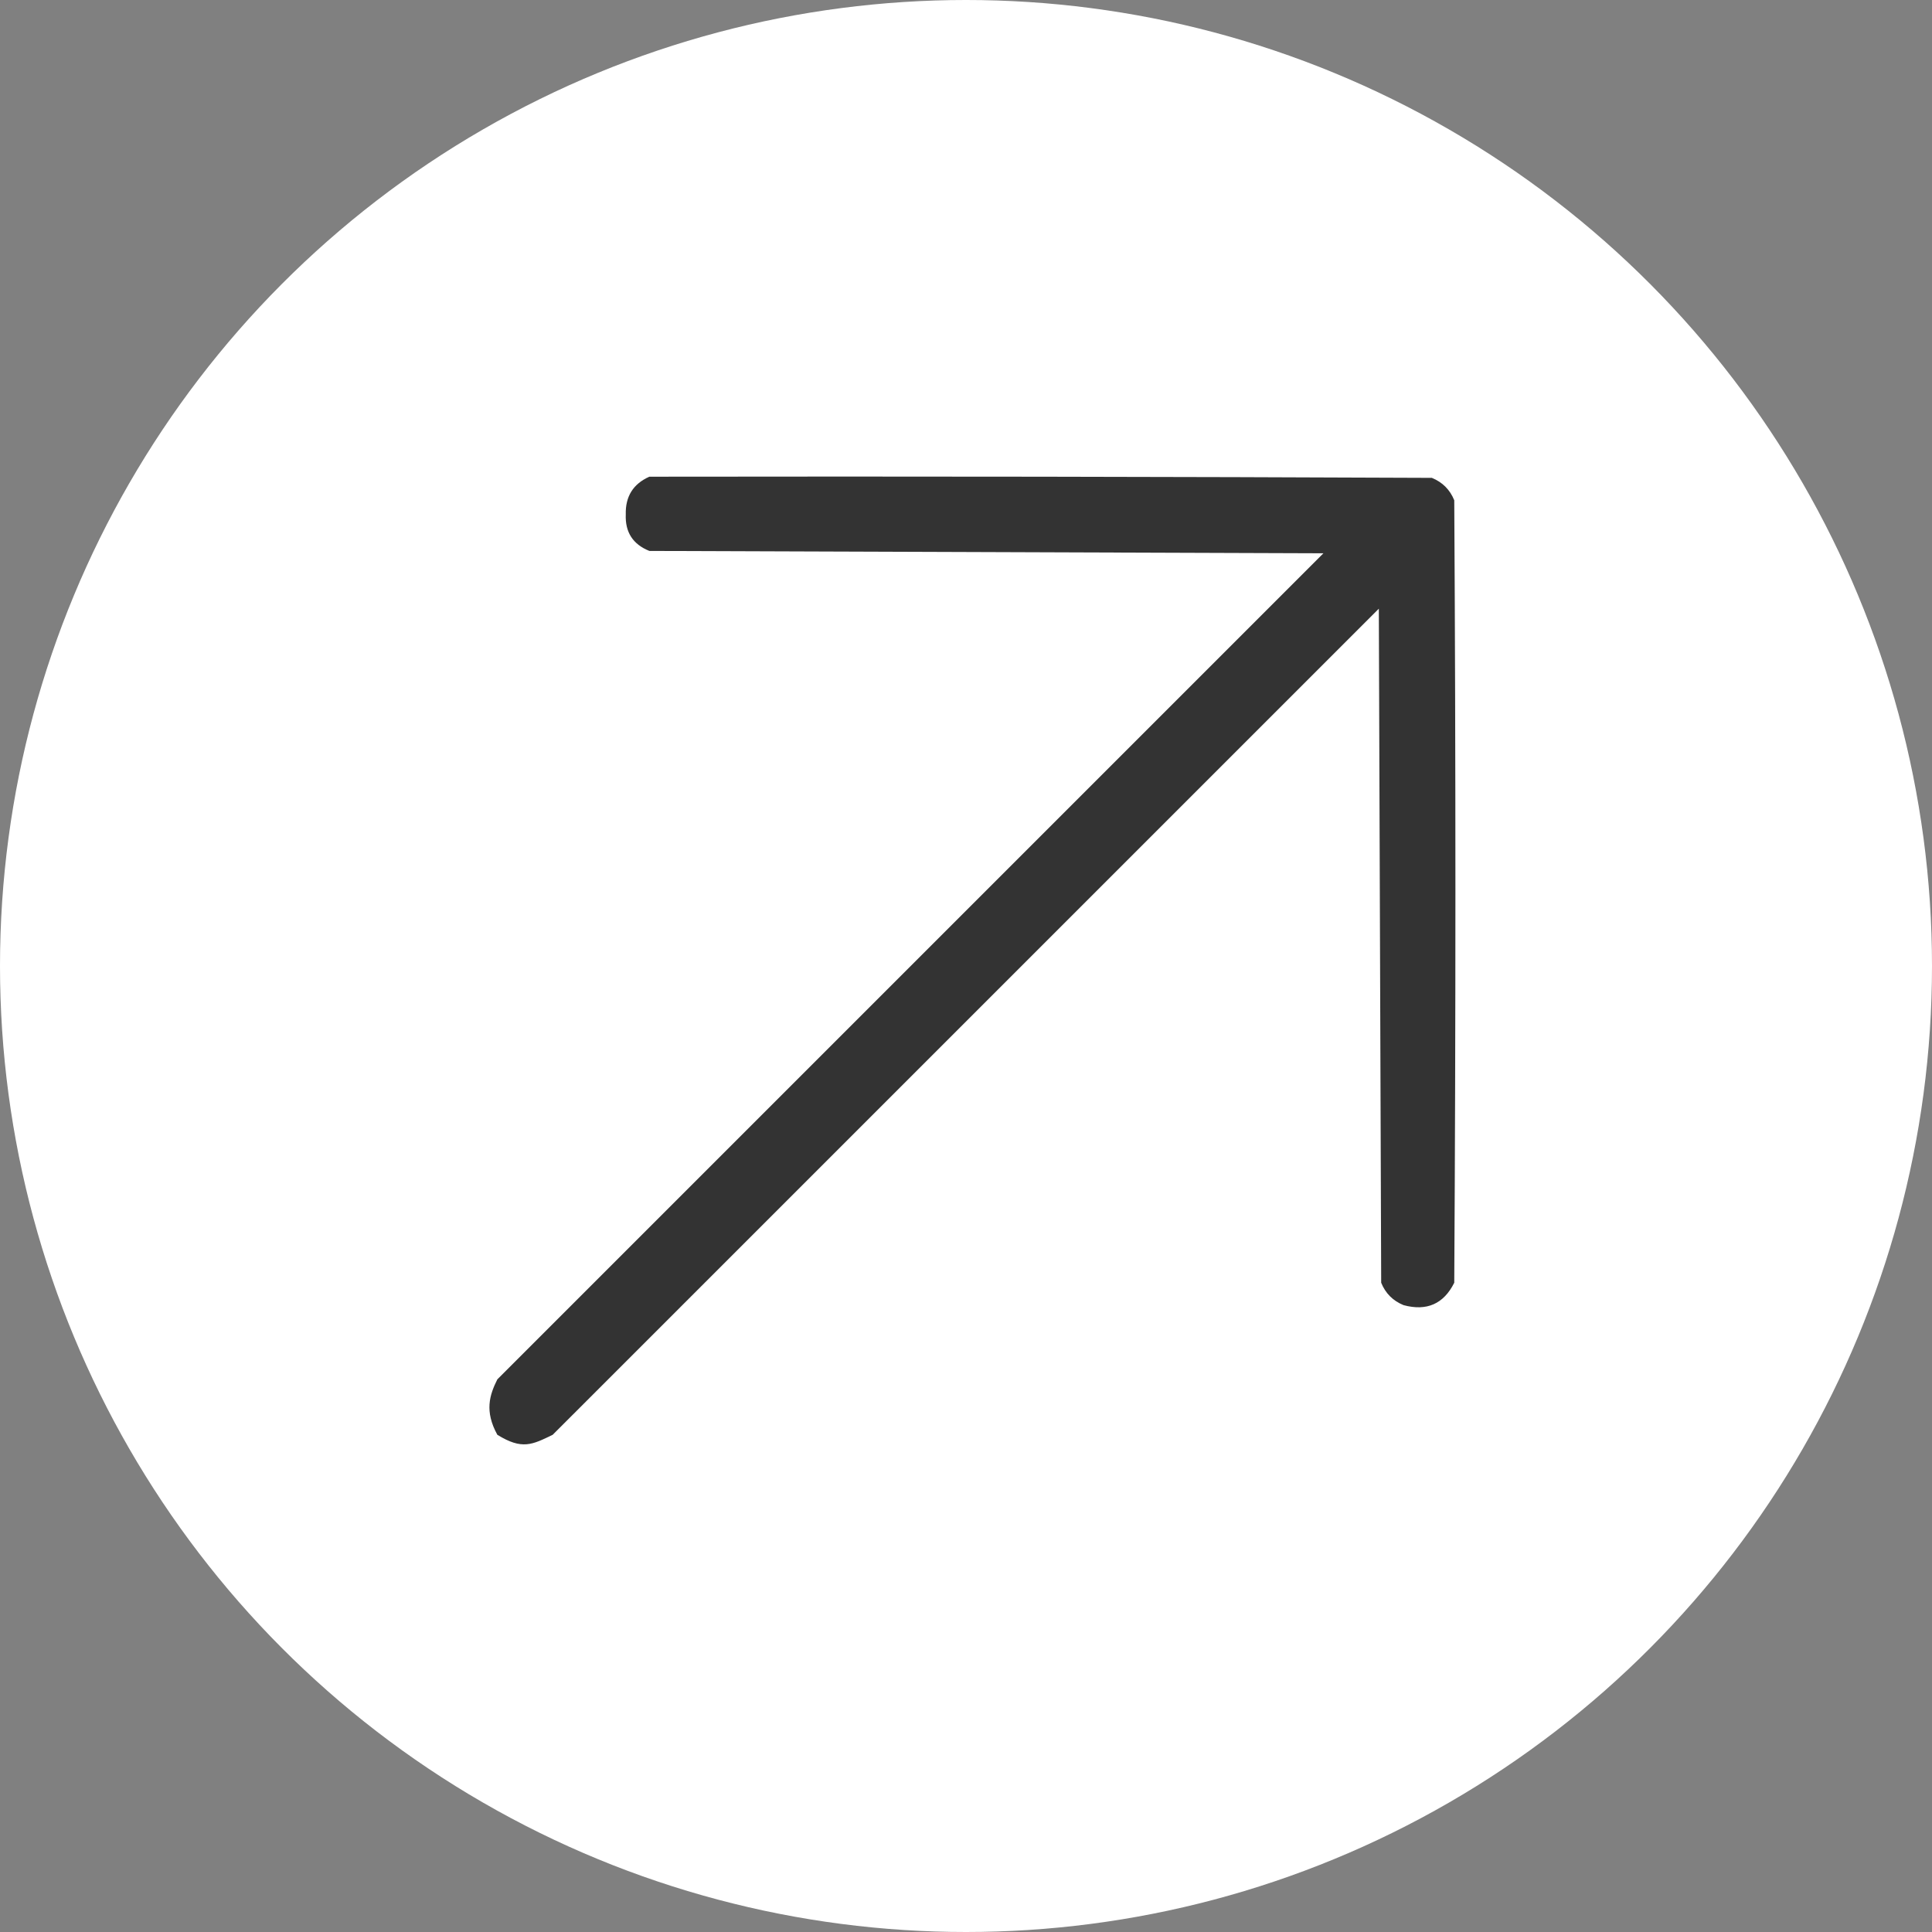
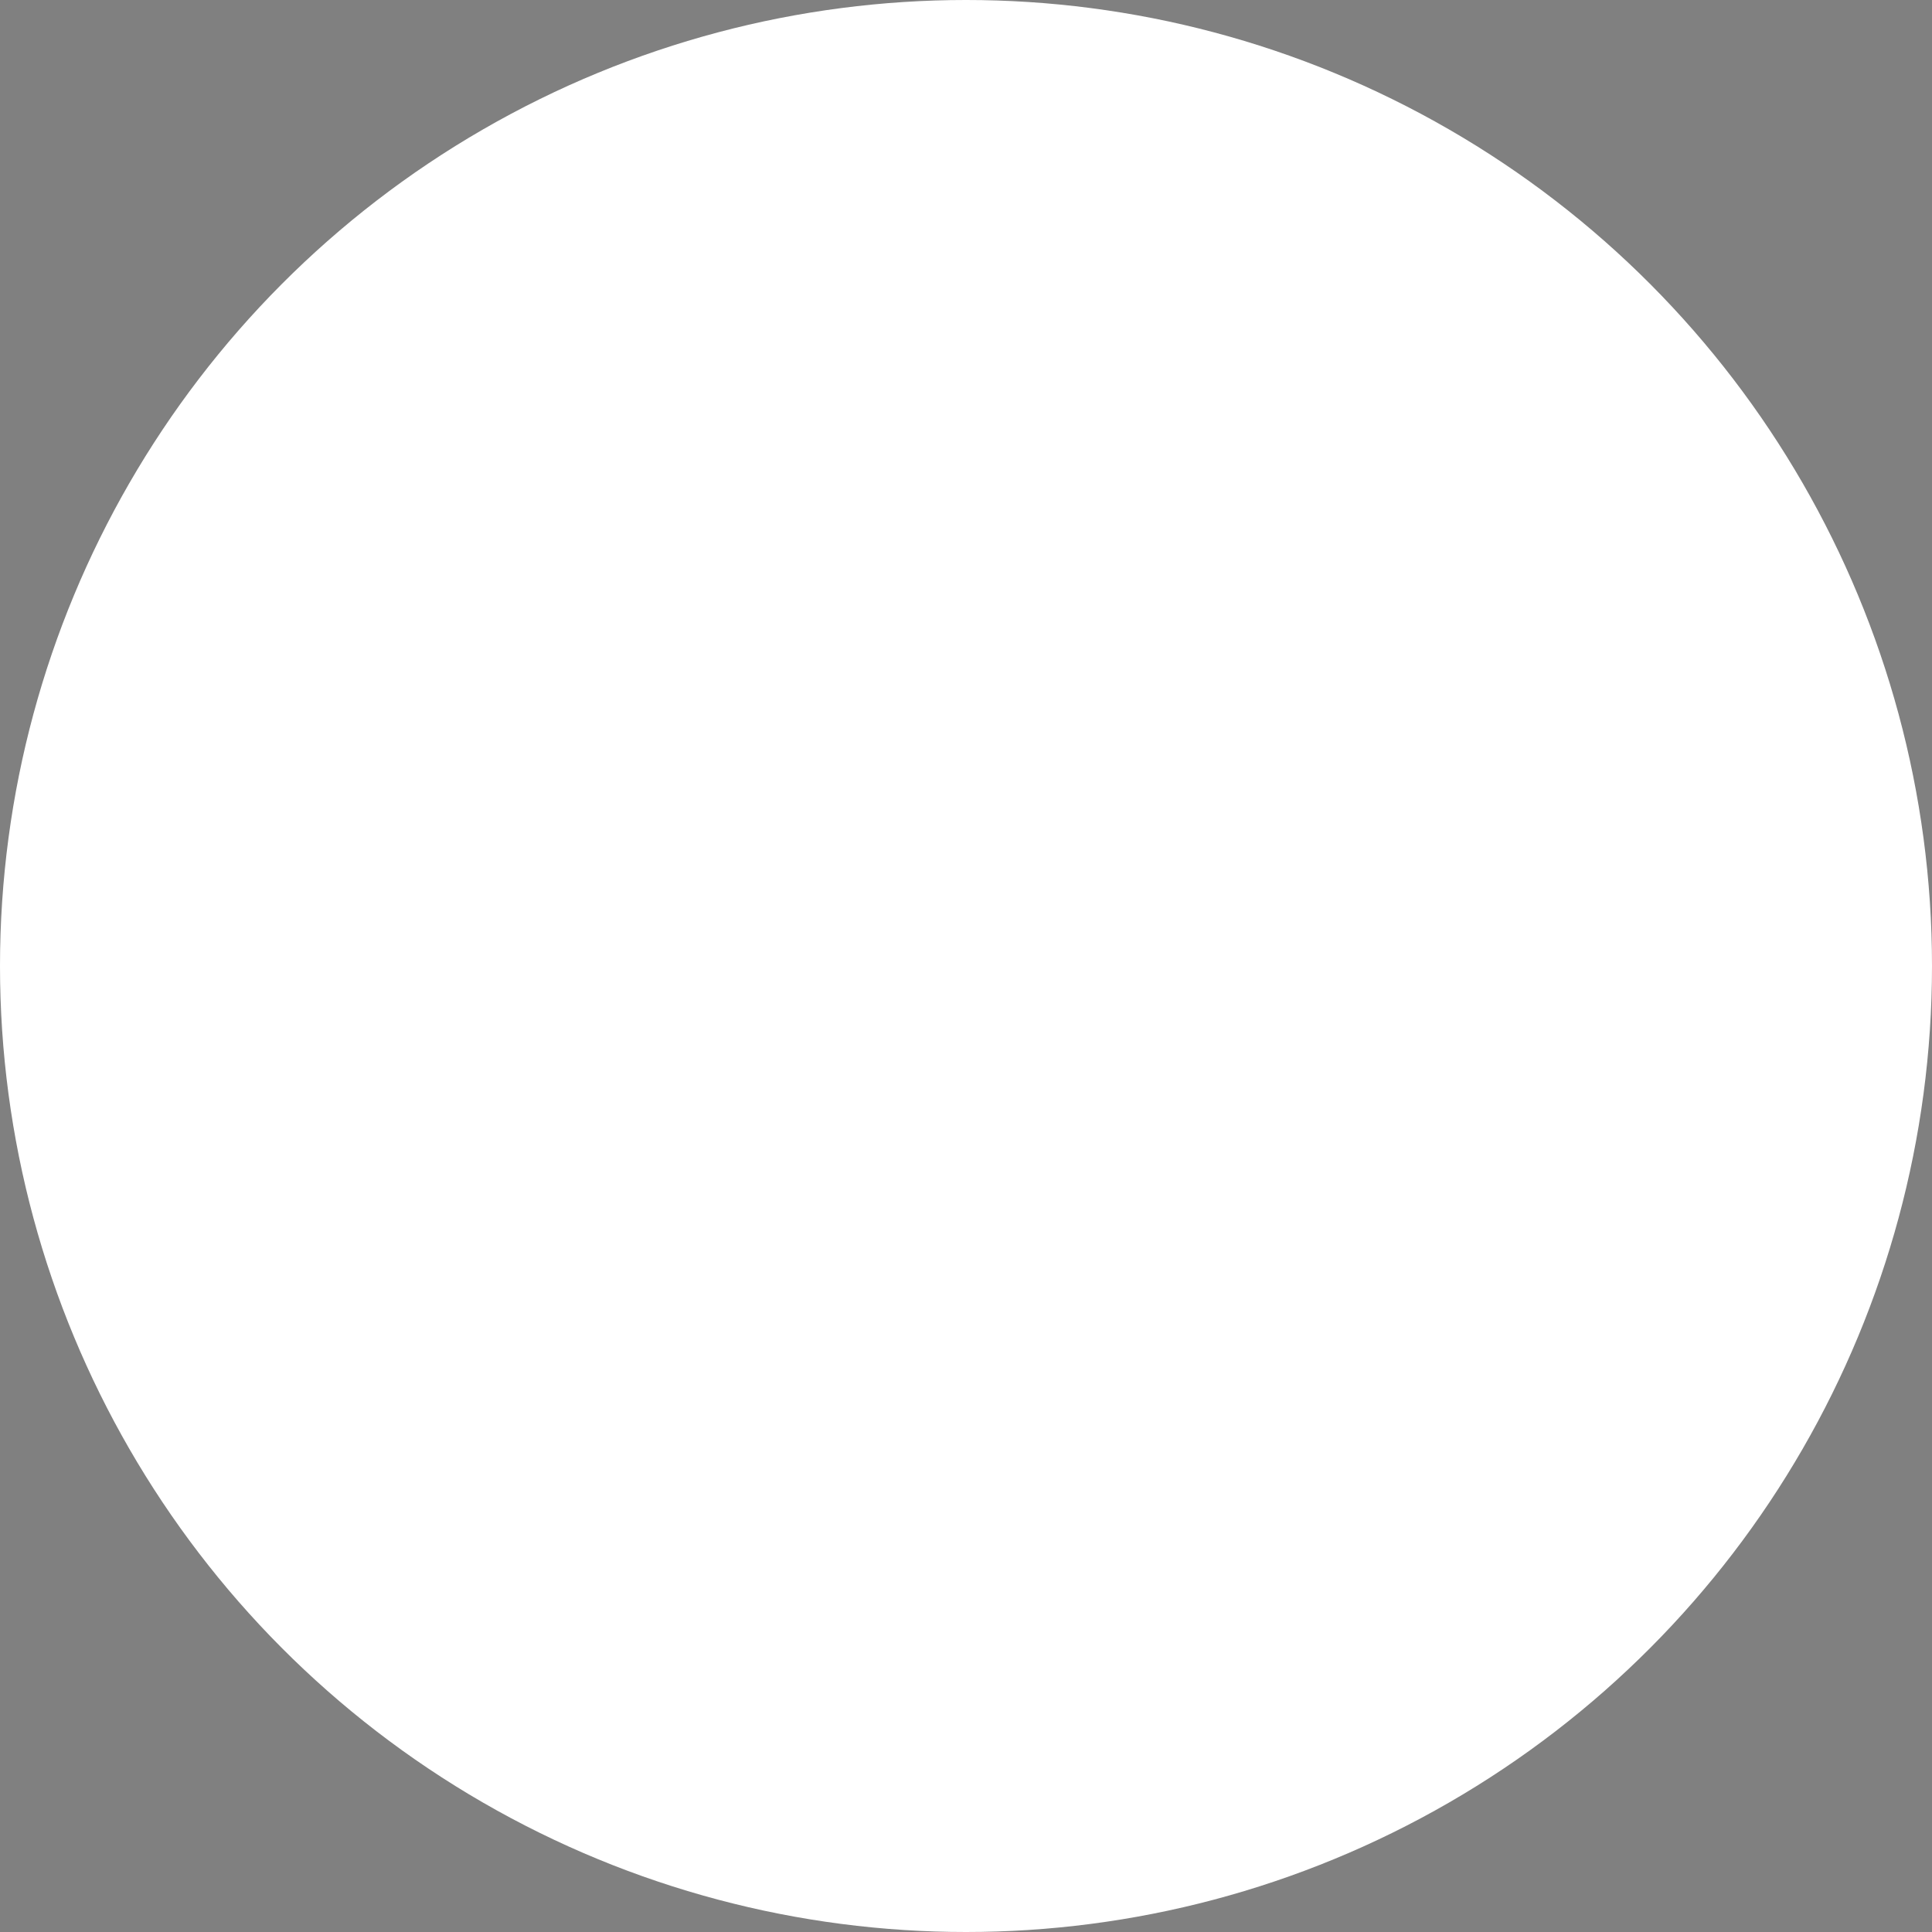
<svg xmlns="http://www.w3.org/2000/svg" width="50" height="50" viewBox="0 0 50 50" fill="none">
  <rect x="0" y="0" width="50" height="50" fill="#808080" stroke="none" />
  <circle cx="25" cy="25" r="25" fill="white" />
-   <path opacity="0.981" fill-rule="evenodd" clip-rule="evenodd" d="M16.805 12.337C23.556 12.327 30.306 12.337 37.056 12.367C37.331 12.479 37.524 12.672 37.636 12.947C37.676 19.697 37.676 26.447 37.636 33.197C37.363 33.745 36.925 33.939 36.324 33.777C36.05 33.665 35.856 33.472 35.745 33.197C35.724 27.383 35.704 21.568 35.684 15.753C27.764 23.672 22.224 29.212 14.304 37.132C13.772 37.39 13.511 37.528 12.871 37.132C12.536 36.522 12.668 36.105 12.871 35.698C20.79 27.779 26.331 22.238 34.25 14.319C28.435 14.299 22.62 14.278 16.805 14.258C16.379 14.087 16.176 13.772 16.195 13.313C16.183 12.848 16.387 12.523 16.805 12.337Z" fill="#303030" />
</svg>